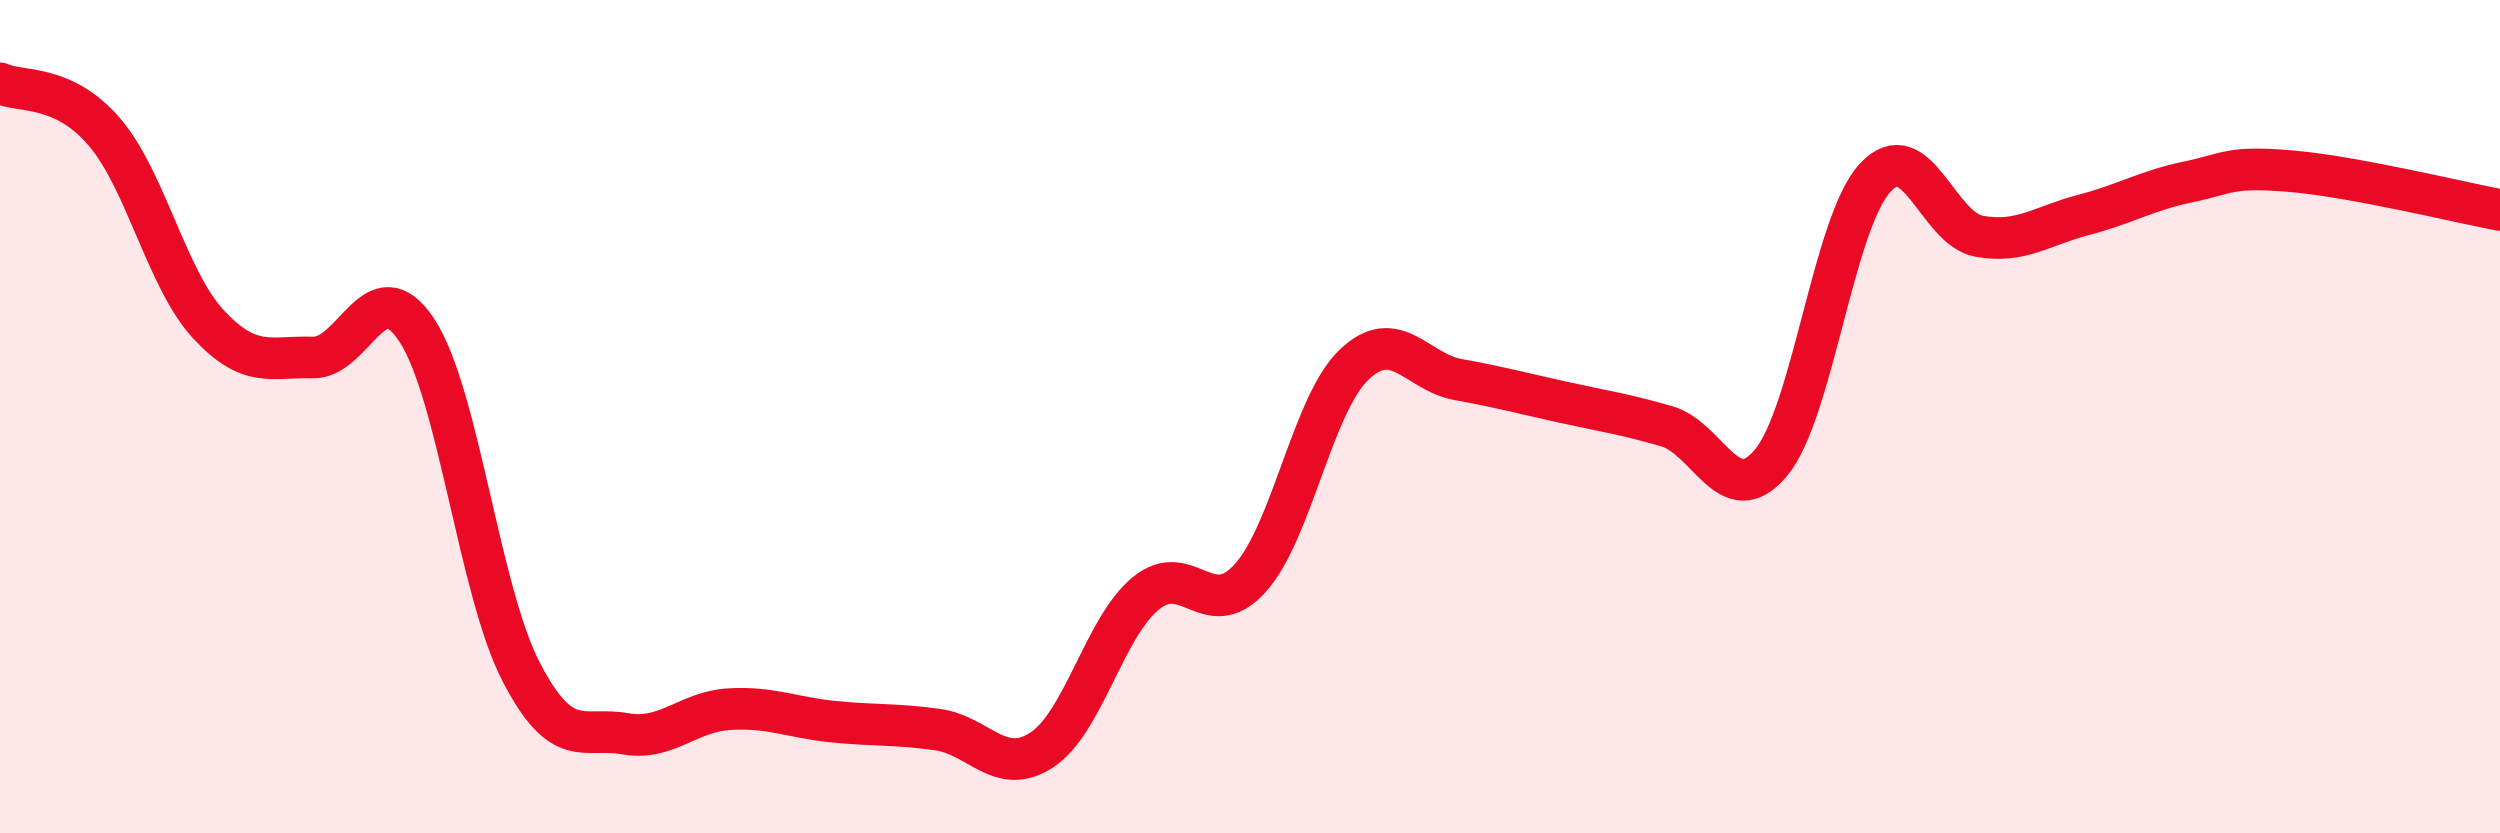
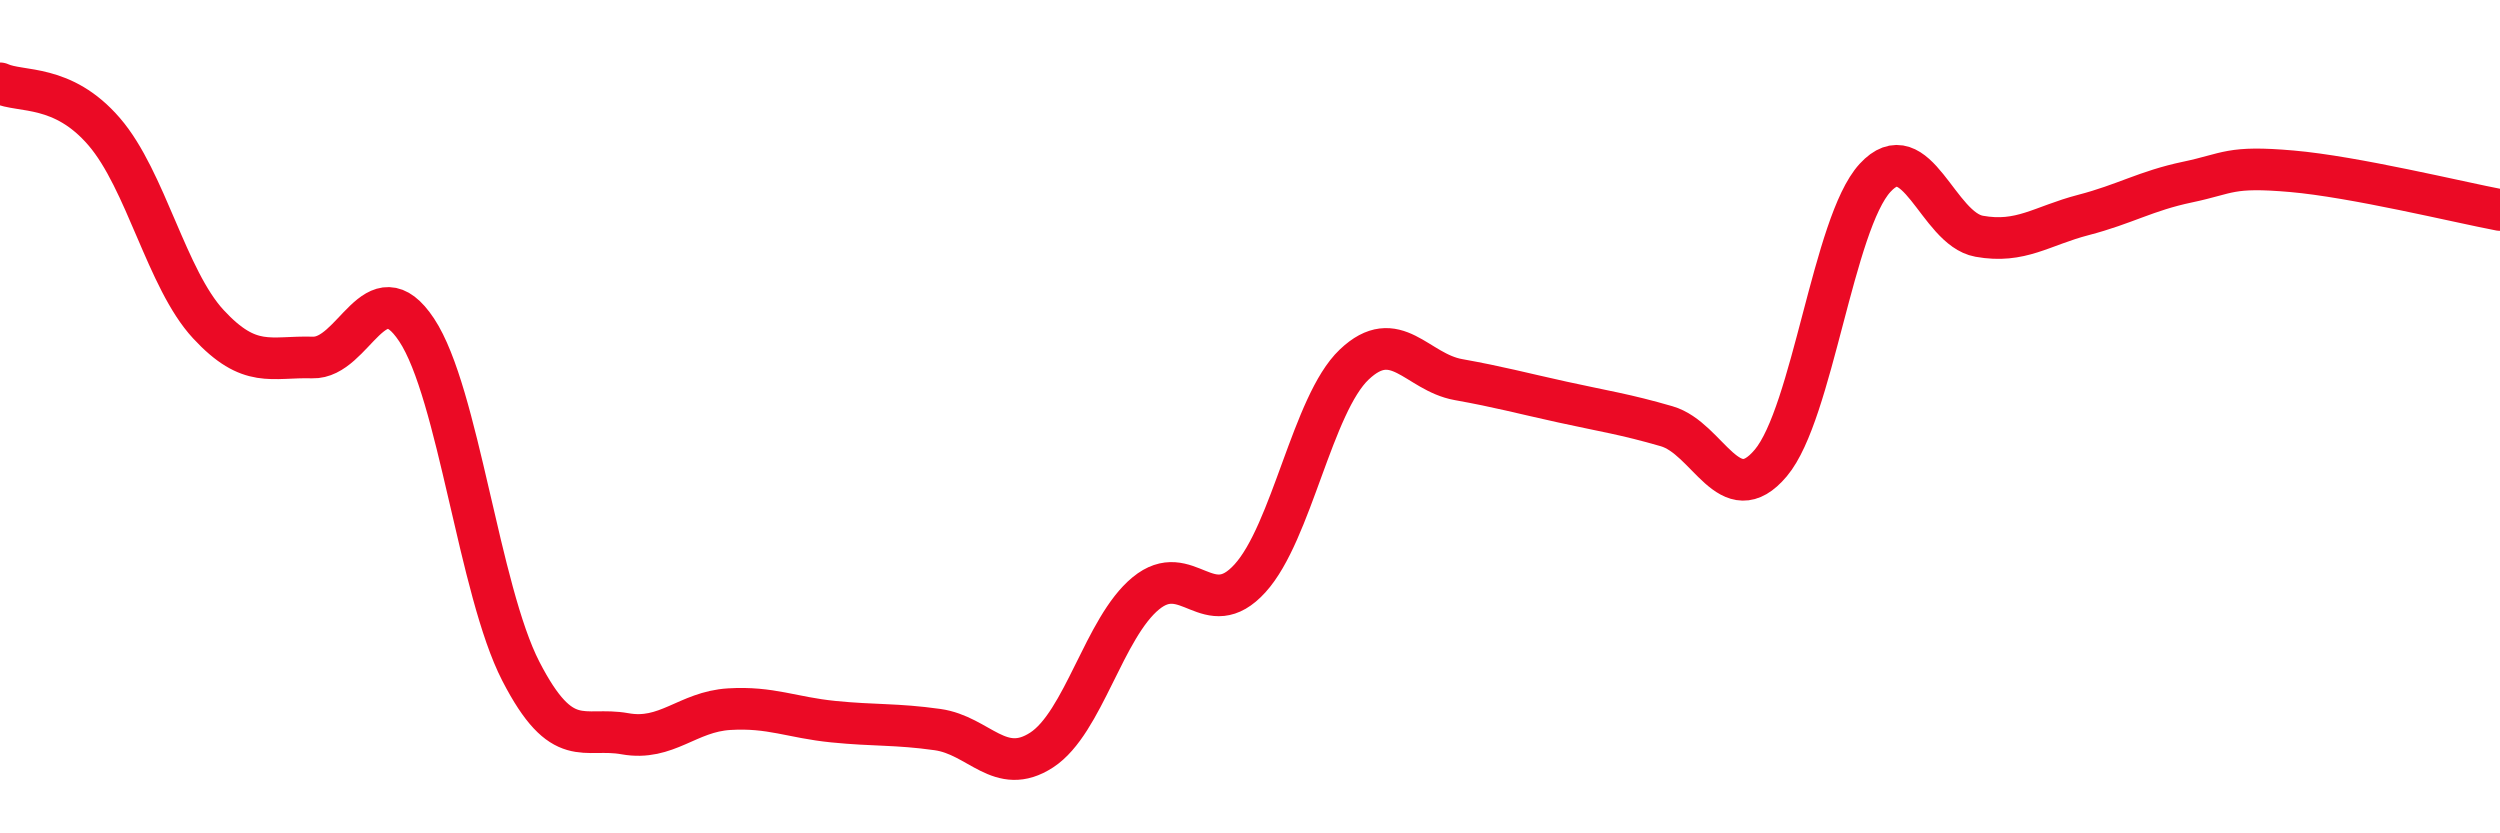
<svg xmlns="http://www.w3.org/2000/svg" width="60" height="20" viewBox="0 0 60 20">
-   <path d="M 0,2 C 0.5,2.23 1.5,2 2.5,3.16 C 3.5,4.32 4,6.7 5,7.78 C 6,8.86 6.5,8.55 7.5,8.58 C 8.5,8.61 9,6.41 10,7.92 C 11,9.43 11.5,14.17 12.5,16.11 C 13.5,18.05 14,17.43 15,17.61 C 16,17.79 16.5,17.08 17.5,17.02 C 18.5,16.96 19,17.22 20,17.32 C 21,17.42 21.5,17.37 22.5,17.51 C 23.5,17.65 24,18.65 25,18 C 26,17.35 26.5,15.06 27.5,14.24 C 28.5,13.42 29,14.98 30,13.88 C 31,12.78 31.5,9.7 32.5,8.75 C 33.5,7.8 34,8.93 35,9.11 C 36,9.29 36.5,9.43 37.5,9.65 C 38.5,9.87 39,9.94 40,10.23 C 41,10.52 41.5,12.3 42.5,11.11 C 43.5,9.92 44,5.36 45,4.27 C 46,3.18 46.5,5.49 47.5,5.67 C 48.5,5.85 49,5.42 50,5.16 C 51,4.9 51.5,4.58 52.5,4.37 C 53.5,4.16 53.5,3.98 55,4.11 C 56.5,4.24 59,4.85 60,5.04L60 20L0 20Z" fill="#EB0A25" opacity="0.1" stroke-linecap="round" stroke-linejoin="round" />
  <path d="M 0,2 C 0.5,2.23 1.5,2 2.5,3.16 C 3.5,4.32 4,6.7 5,7.78 C 6,8.86 6.5,8.55 7.5,8.58 C 8.5,8.61 9,6.41 10,7.92 C 11,9.43 11.5,14.17 12.5,16.11 C 13.5,18.05 14,17.43 15,17.61 C 16,17.79 16.5,17.08 17.5,17.02 C 18.5,16.96 19,17.22 20,17.32 C 21,17.42 21.5,17.37 22.5,17.51 C 23.5,17.65 24,18.65 25,18 C 26,17.35 26.5,15.06 27.5,14.24 C 28.5,13.42 29,14.98 30,13.88 C 31,12.78 31.5,9.7 32.5,8.75 C 33.5,7.8 34,8.93 35,9.11 C 36,9.29 36.5,9.43 37.5,9.65 C 38.5,9.87 39,9.94 40,10.23 C 41,10.52 41.5,12.3 42.5,11.11 C 43.5,9.92 44,5.36 45,4.27 C 46,3.18 46.5,5.49 47.5,5.67 C 48.5,5.85 49,5.42 50,5.16 C 51,4.9 51.5,4.58 52.5,4.37 C 53.5,4.16 53.5,3.98 55,4.11 C 56.5,4.24 59,4.85 60,5.04" stroke="#EB0A25" stroke-width="1" fill="none" stroke-linecap="round" stroke-linejoin="round" />
</svg>